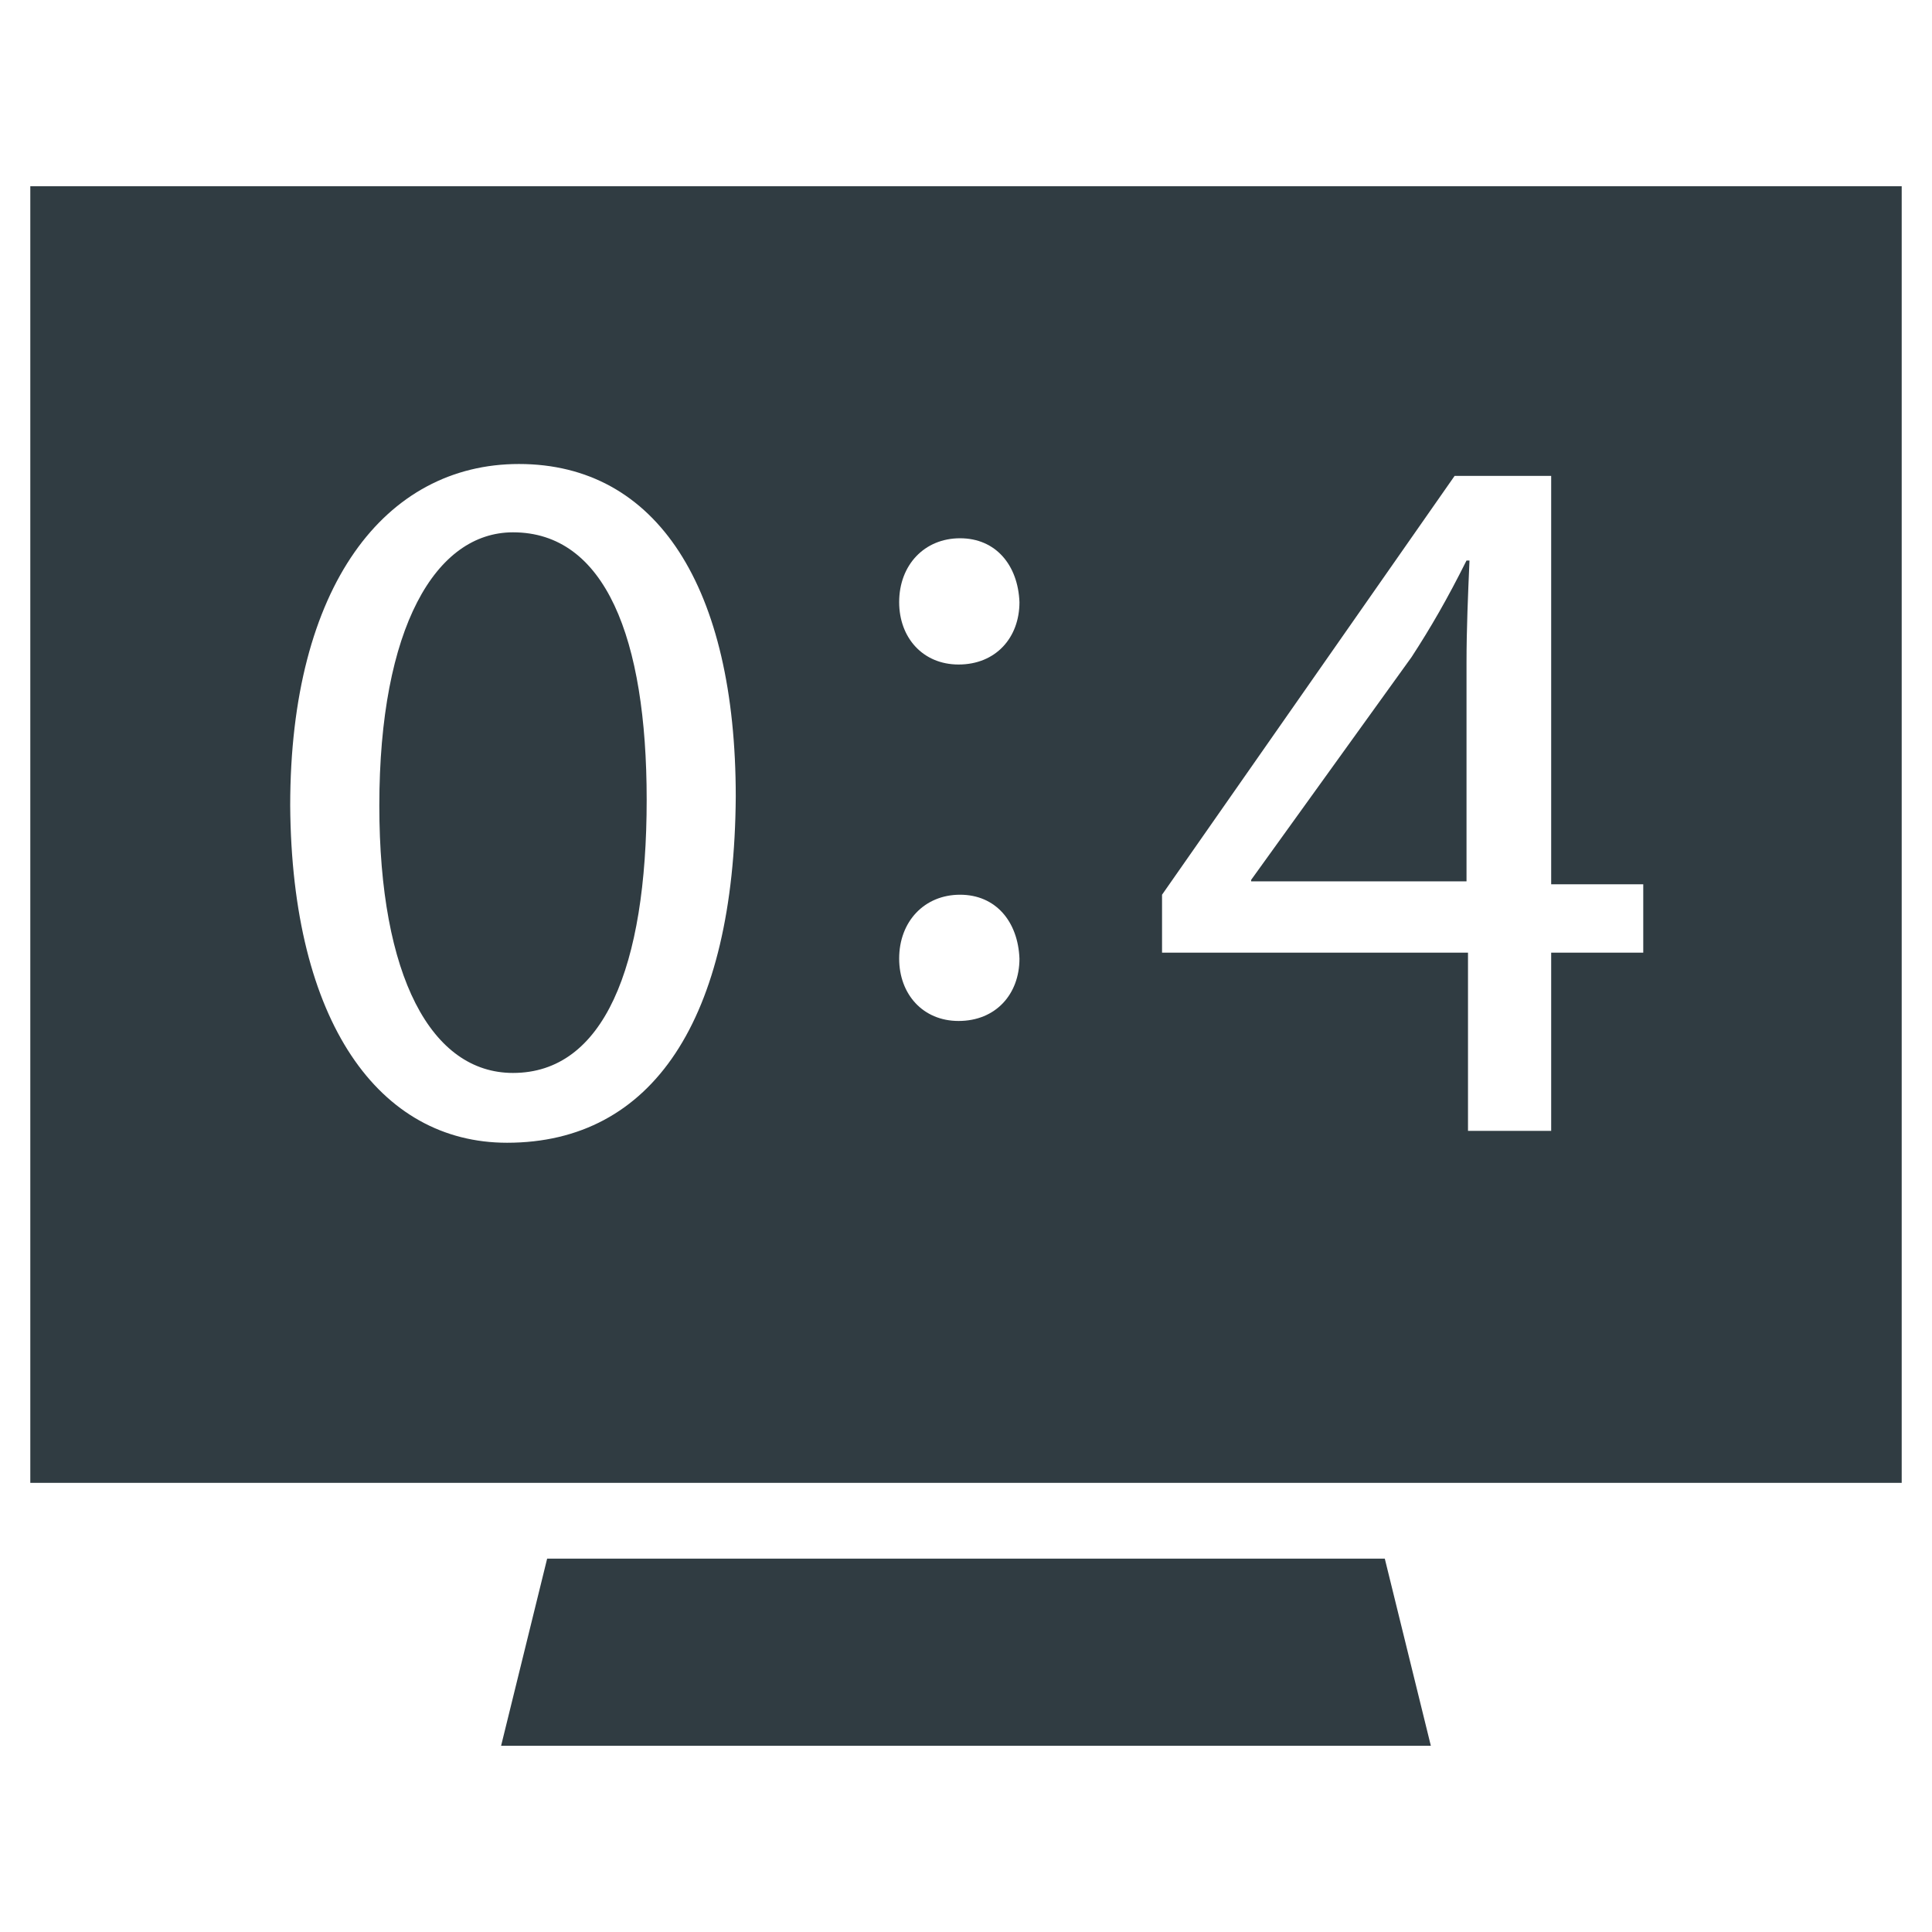
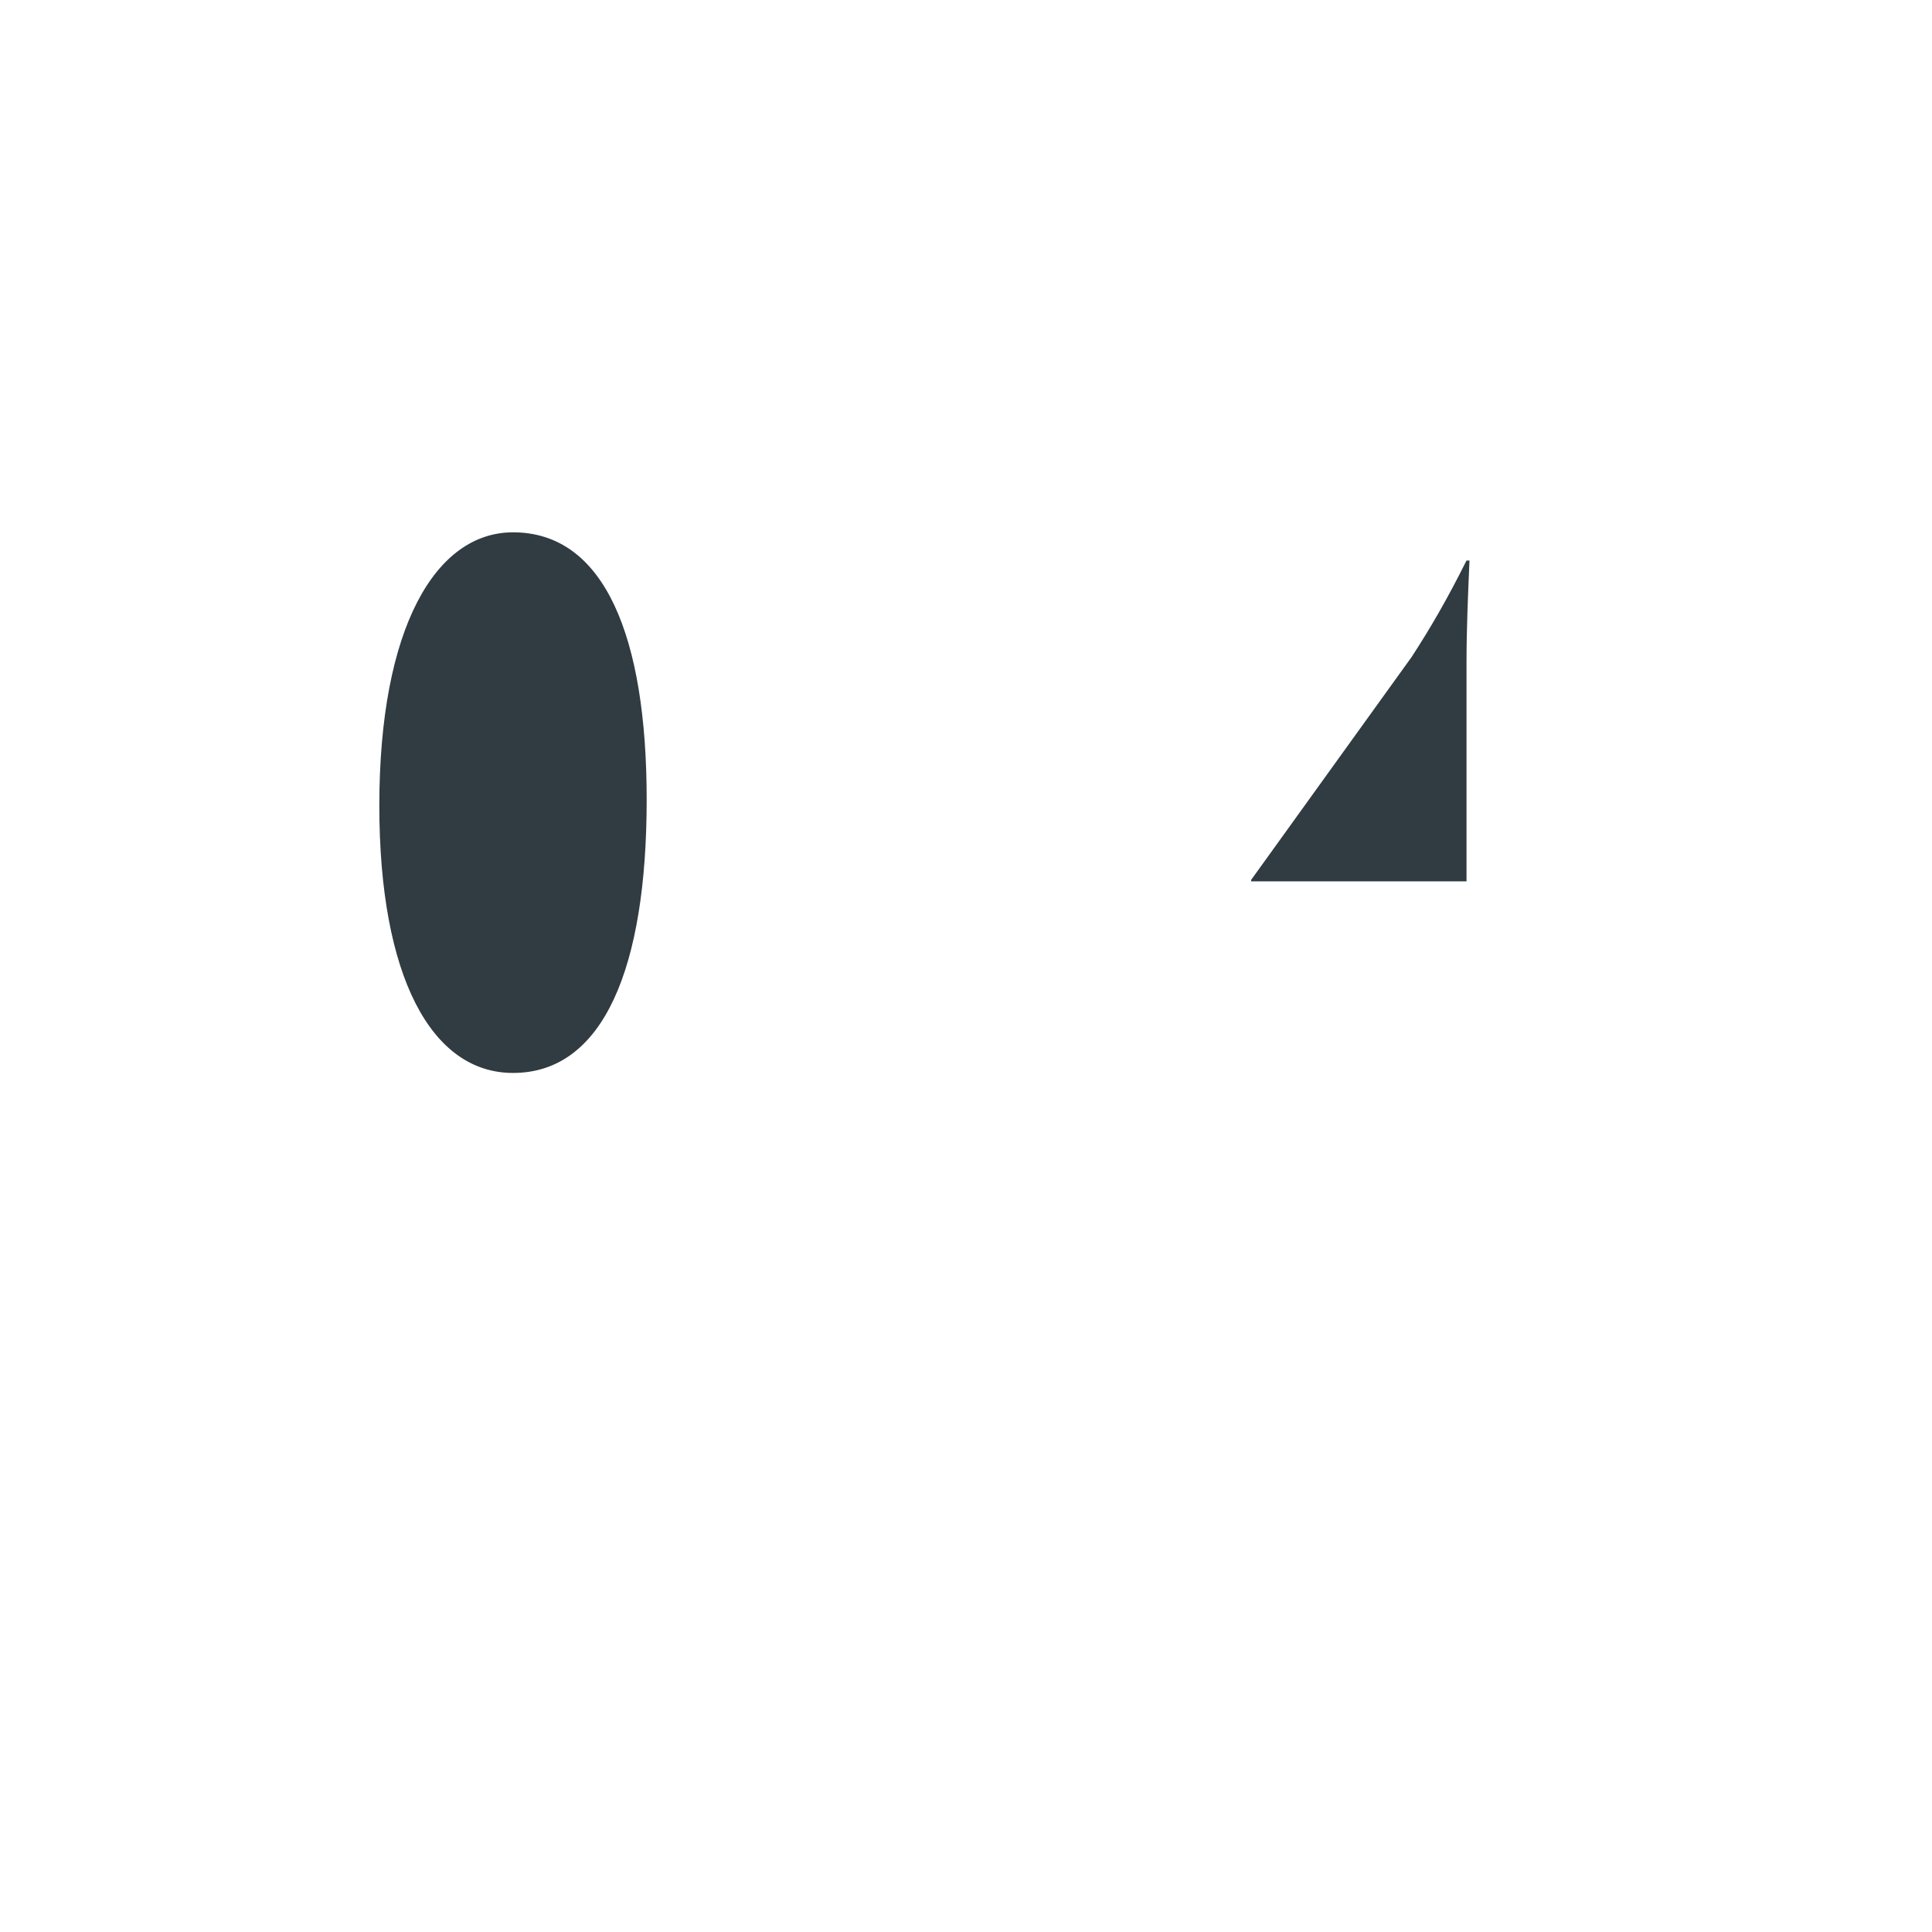
<svg xmlns="http://www.w3.org/2000/svg" width="800px" height="800px" version="1.1" viewBox="144 144 512 512">
  <g fill="#303c42">
    <path d="m279.95 285.07c-20.469 0-35.426 25.191-35.426 72.422 0 45.266 13.777 70.848 35.426 70.848 24.008 0 35.426-27.945 35.426-72.422 0-42.902-11.023-70.848-35.426-70.848z" />
    <path d="m518.08 318.13-42.508 59.039v0.395h57.07v-57.859c0-9.055 0.395-18.105 0.789-27.16h-0.789c-5.117 10.234-9.445 17.715-14.562 25.586z" />
-     <path d="m152.03 193.36v343.61h495.94v-343.61zm126.34 253.48c-33.852 0-57.07-31.883-57.465-89.348 0-58.254 25.191-90.527 60.613-90.527 36.605 0 57.465 32.668 57.465 88.168-0.391 59.039-22.039 91.707-60.613 91.707zm119.66-32.273c-9.445 0-15.742-7.086-15.742-16.531 0-9.84 6.691-16.926 16.137-16.926 9.445 0 15.352 7.086 15.742 16.926 0 9.445-6.297 16.531-16.137 16.531zm0-94.465c-9.445 0-15.742-7.086-15.742-16.531 0-9.84 6.691-16.926 16.137-16.926 9.445 0 15.352 7.086 15.742 16.926 0 9.445-6.297 16.531-16.137 16.531zm181.45 76.359h-24.402v47.23h-22.043v-47.23h-81.082v-15.352l77.539-111h25.586v108.24h24.402z" />
-     <path d="m289 557.05-12.203 49.594h246.39l-12.203-49.594z" />
  </g>
</svg>